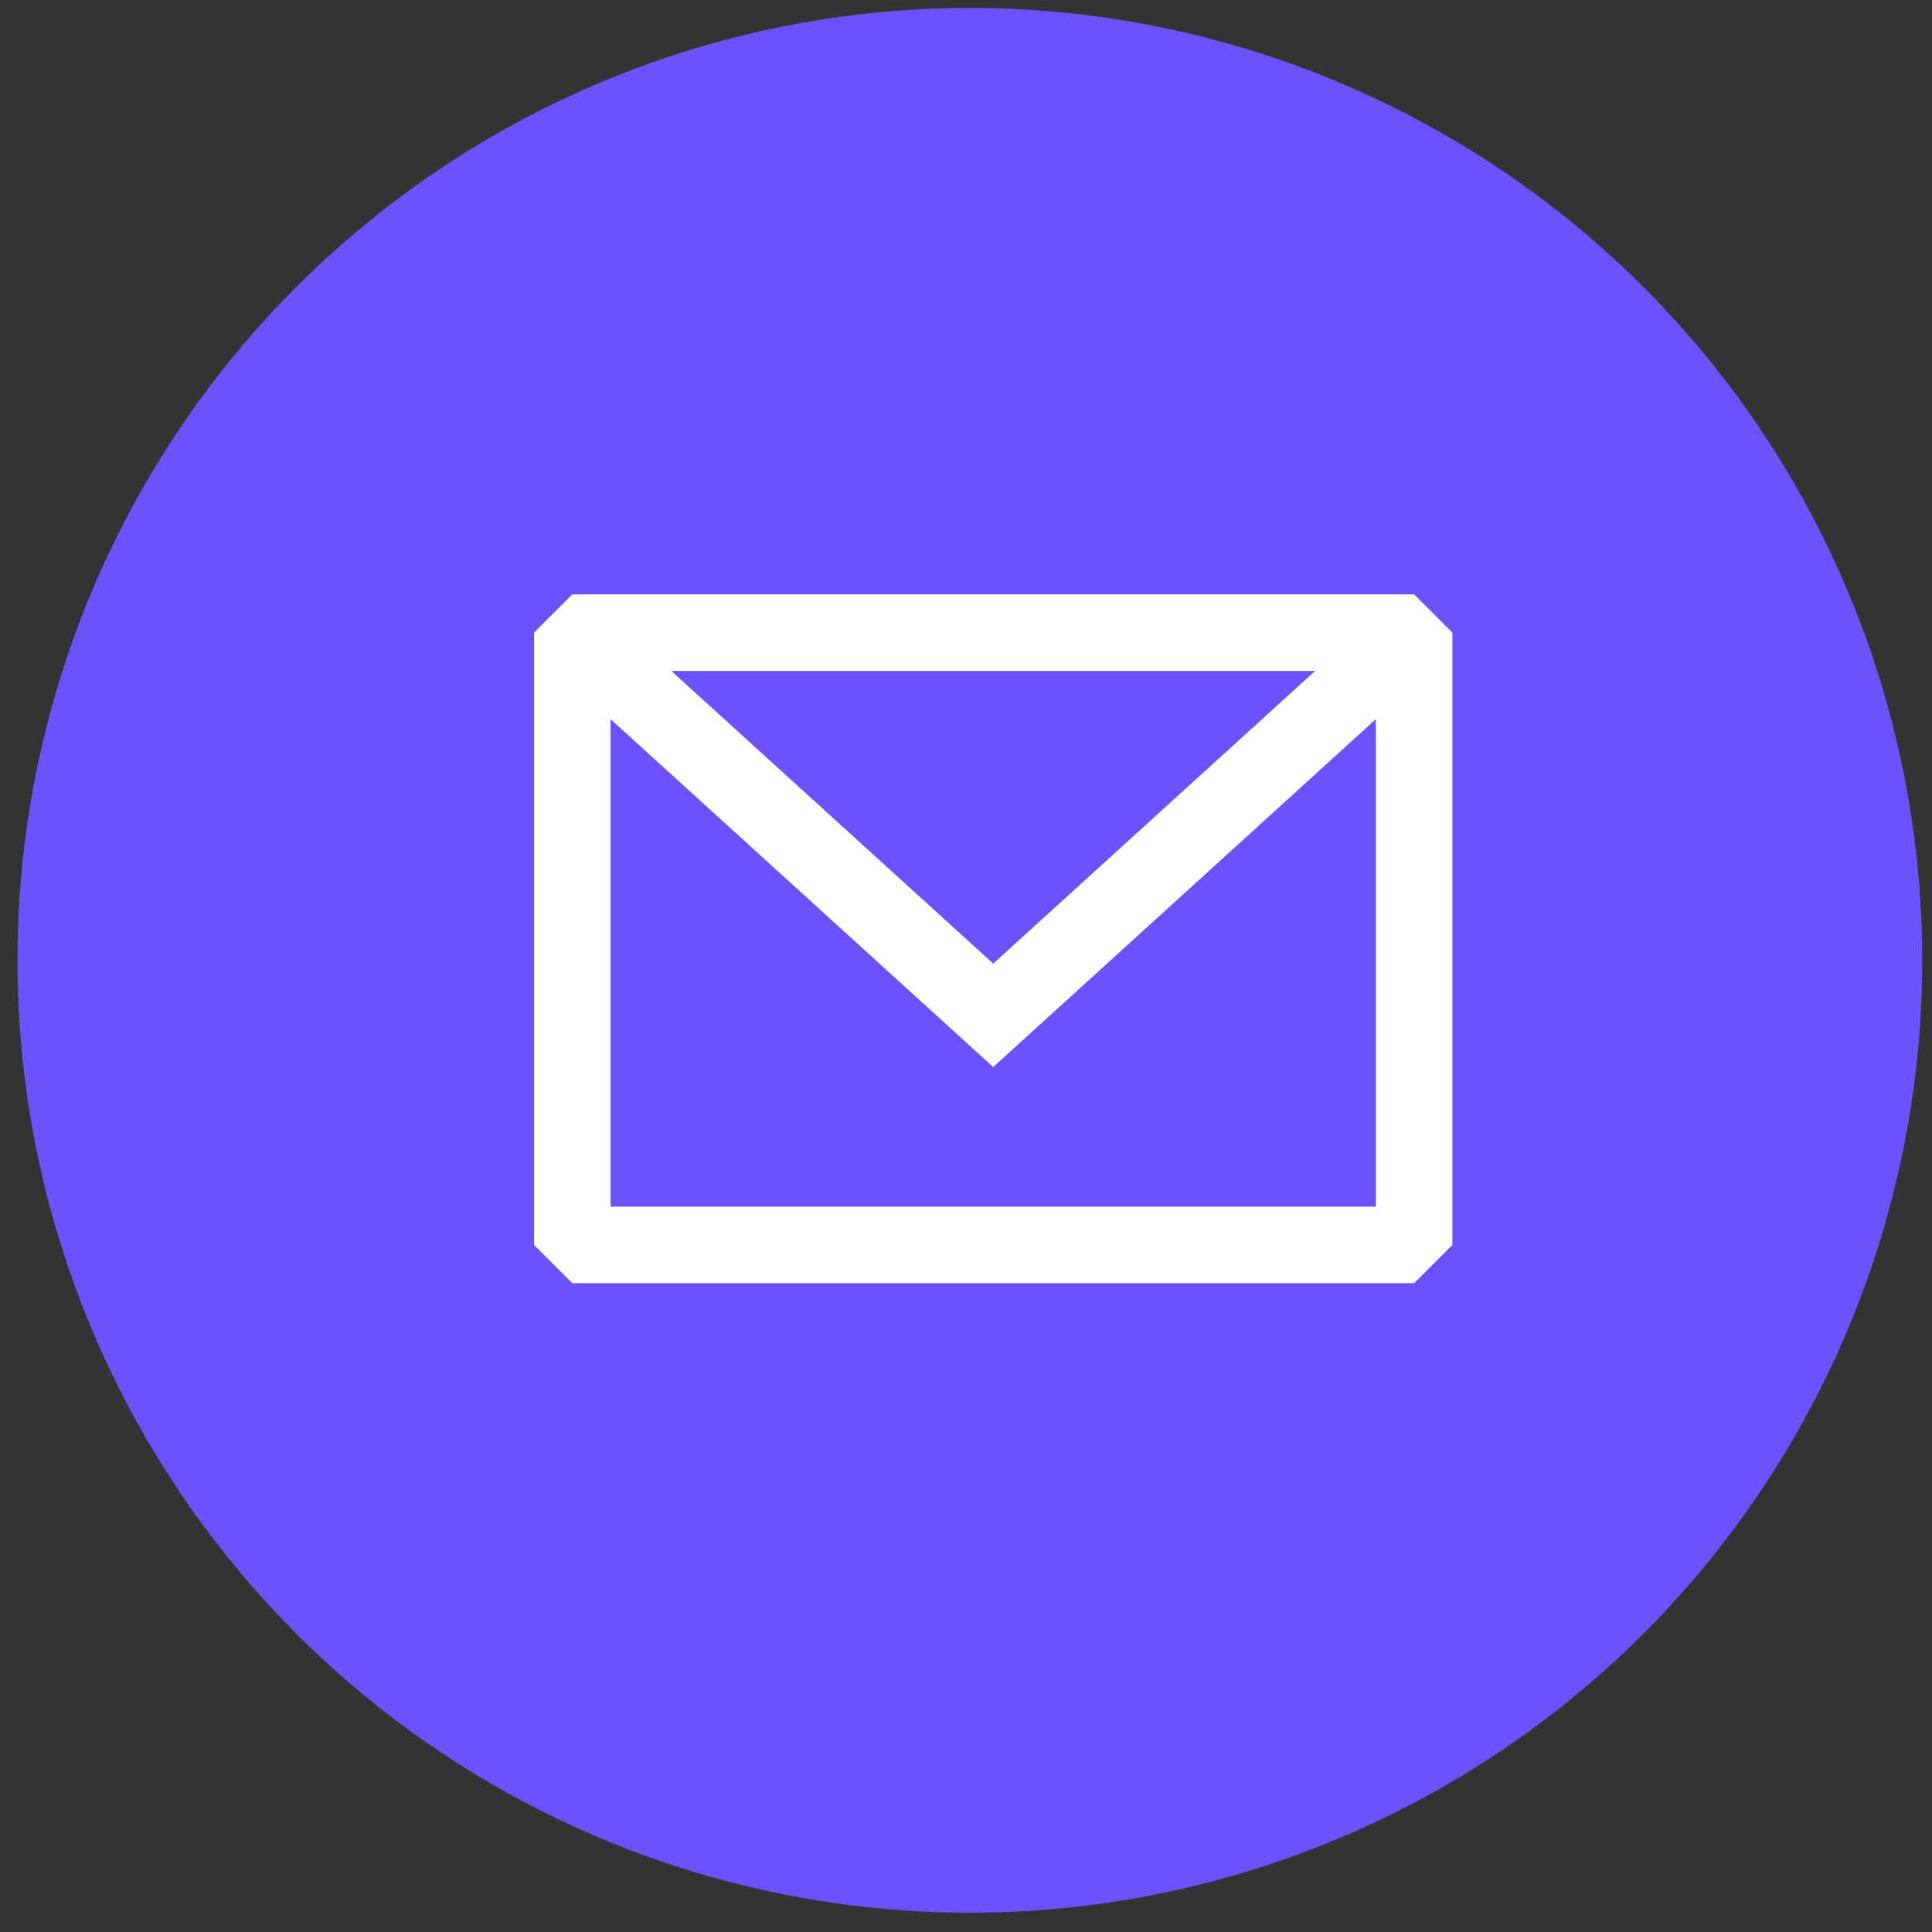
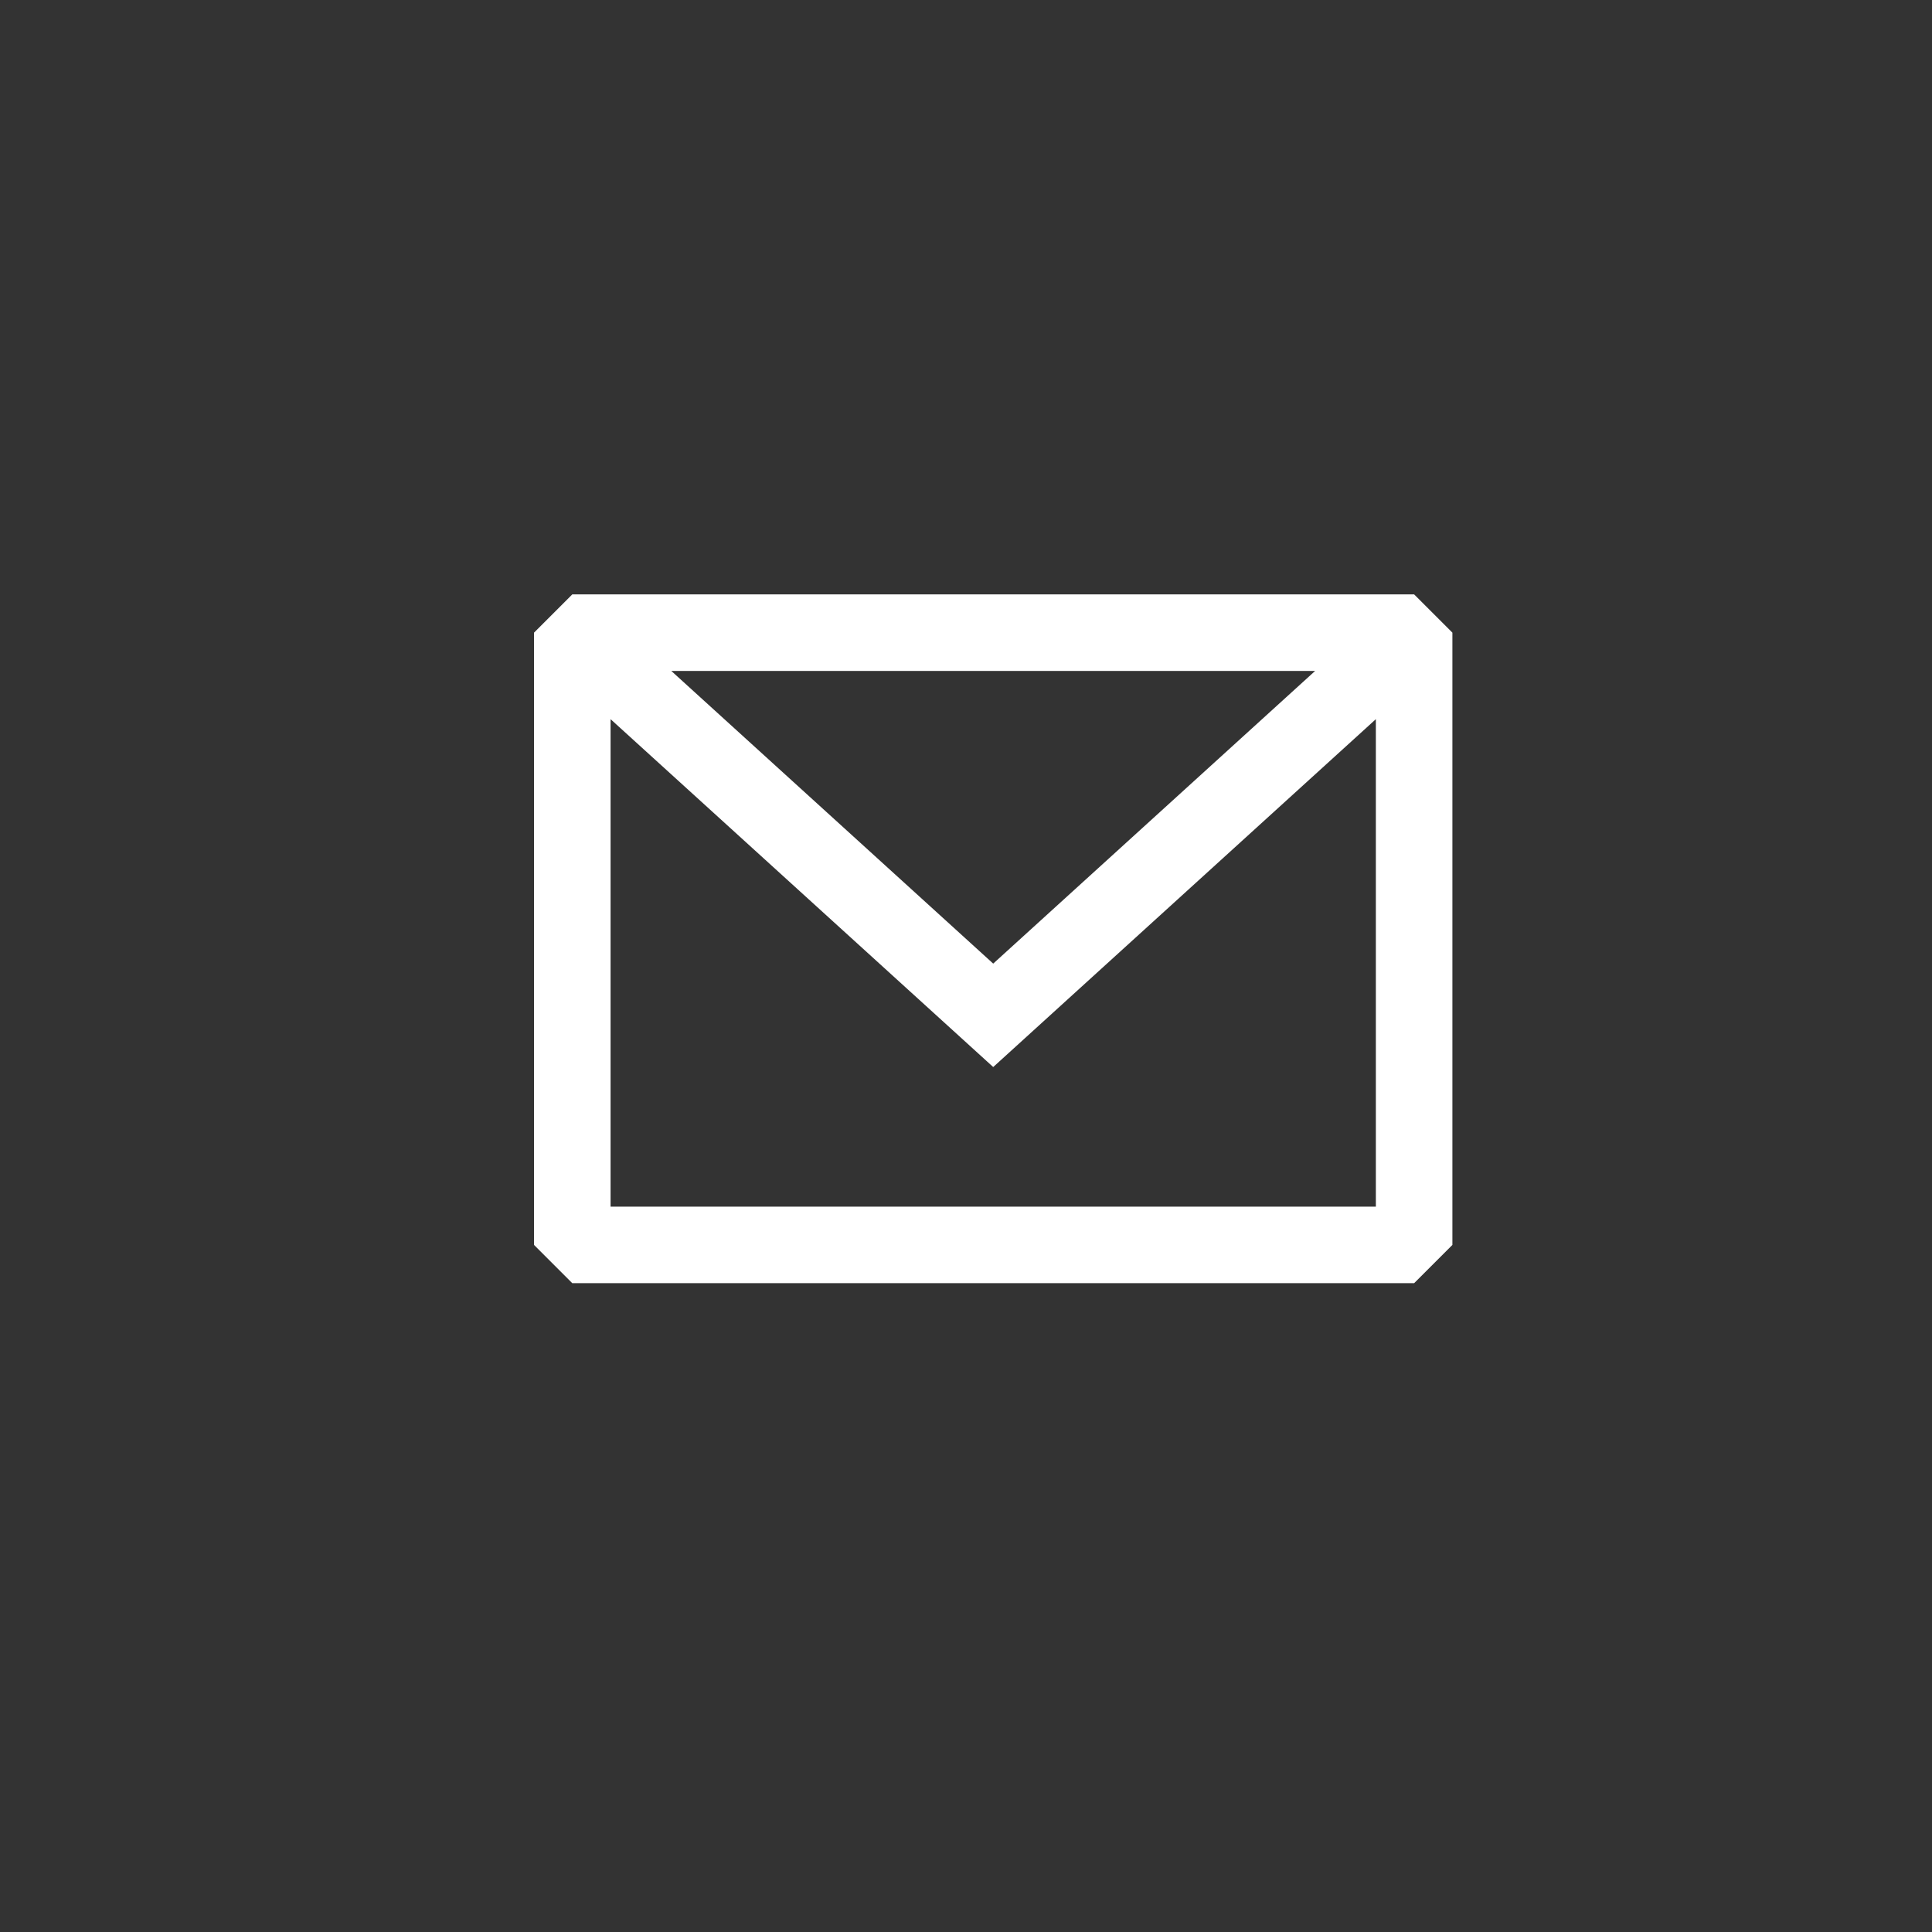
<svg xmlns="http://www.w3.org/2000/svg" width="71" height="71" viewBox="0 0 71 71" fill="none">
  <rect x="0" y="0" width="71" height="71" fill="#333333" stroke="none" />
-   <circle cx="35.641" cy="35.292" r="35" fill="#6C52FC" />
  <path fill-rule="evenodd" clip-rule="evenodd" d="M21.031 21.844L19.625 23.25V45.75L21.031 47.156H51.969L53.375 45.75V23.25L51.969 21.844H21.031ZM22.438 26.429V44.344H50.562V26.429L36.5 39.213L22.438 26.429ZM48.331 24.656H24.669L36.5 35.412L48.331 24.656Z" fill="white" />
</svg>